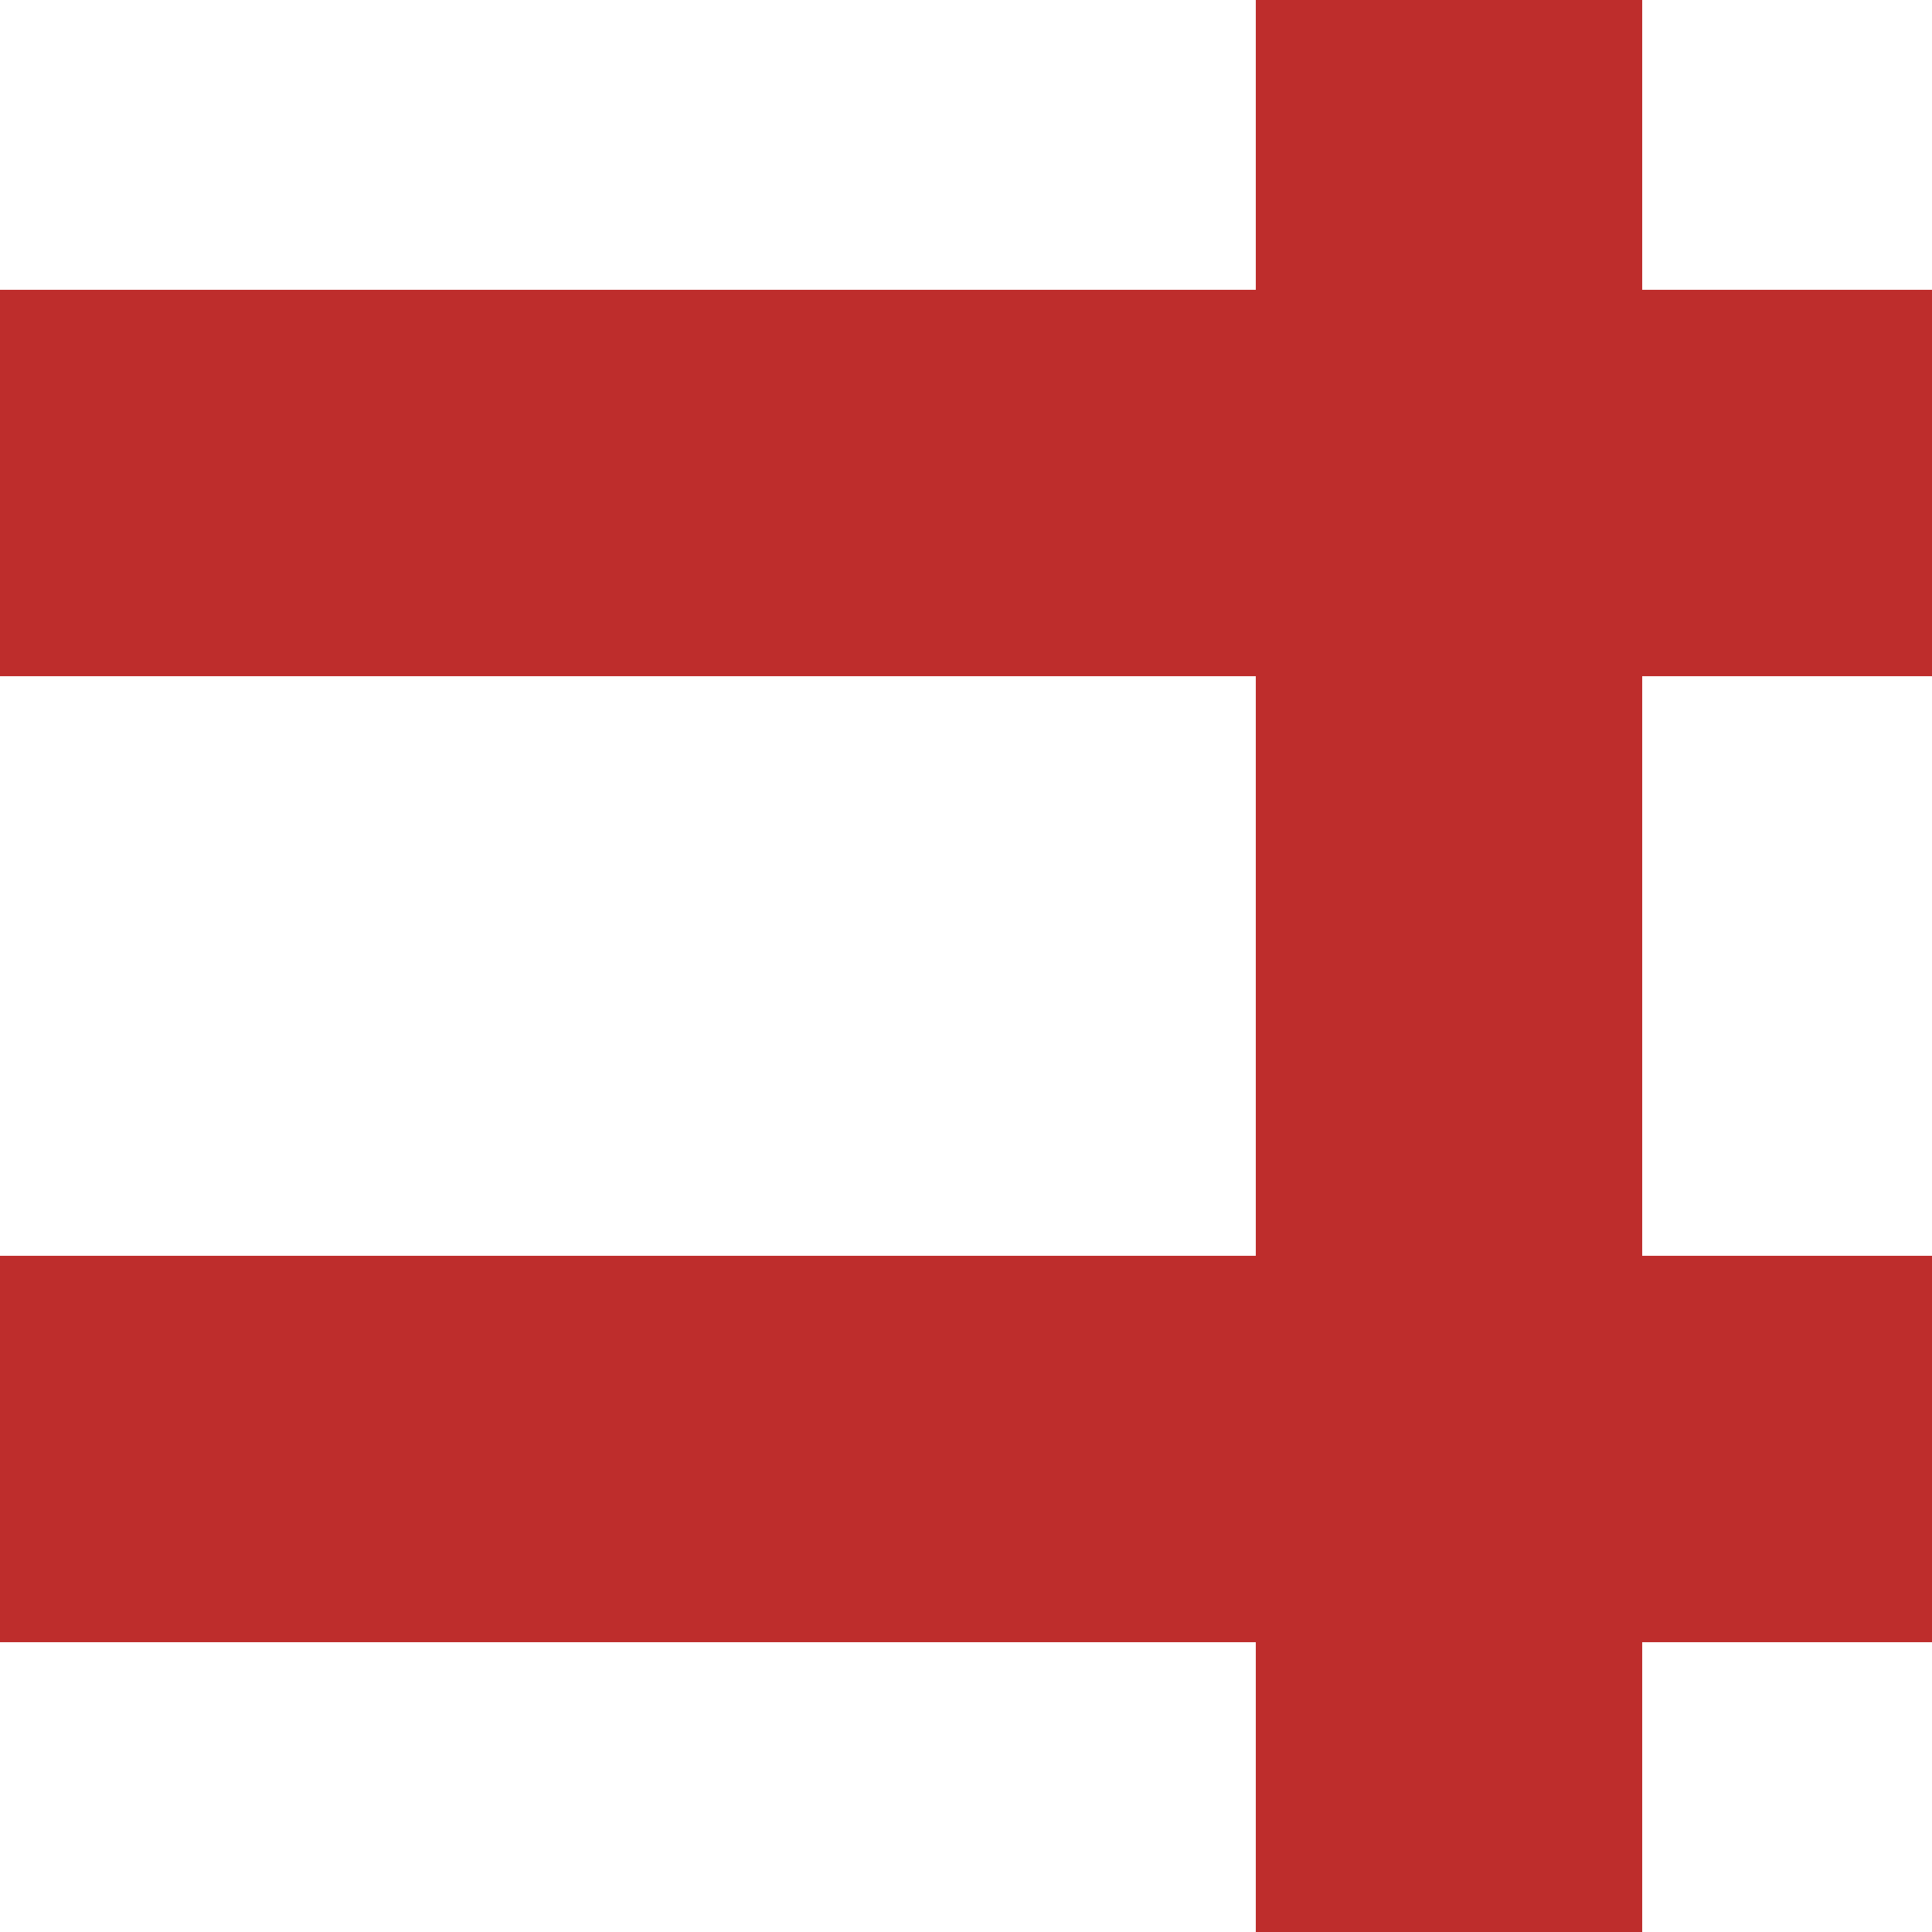
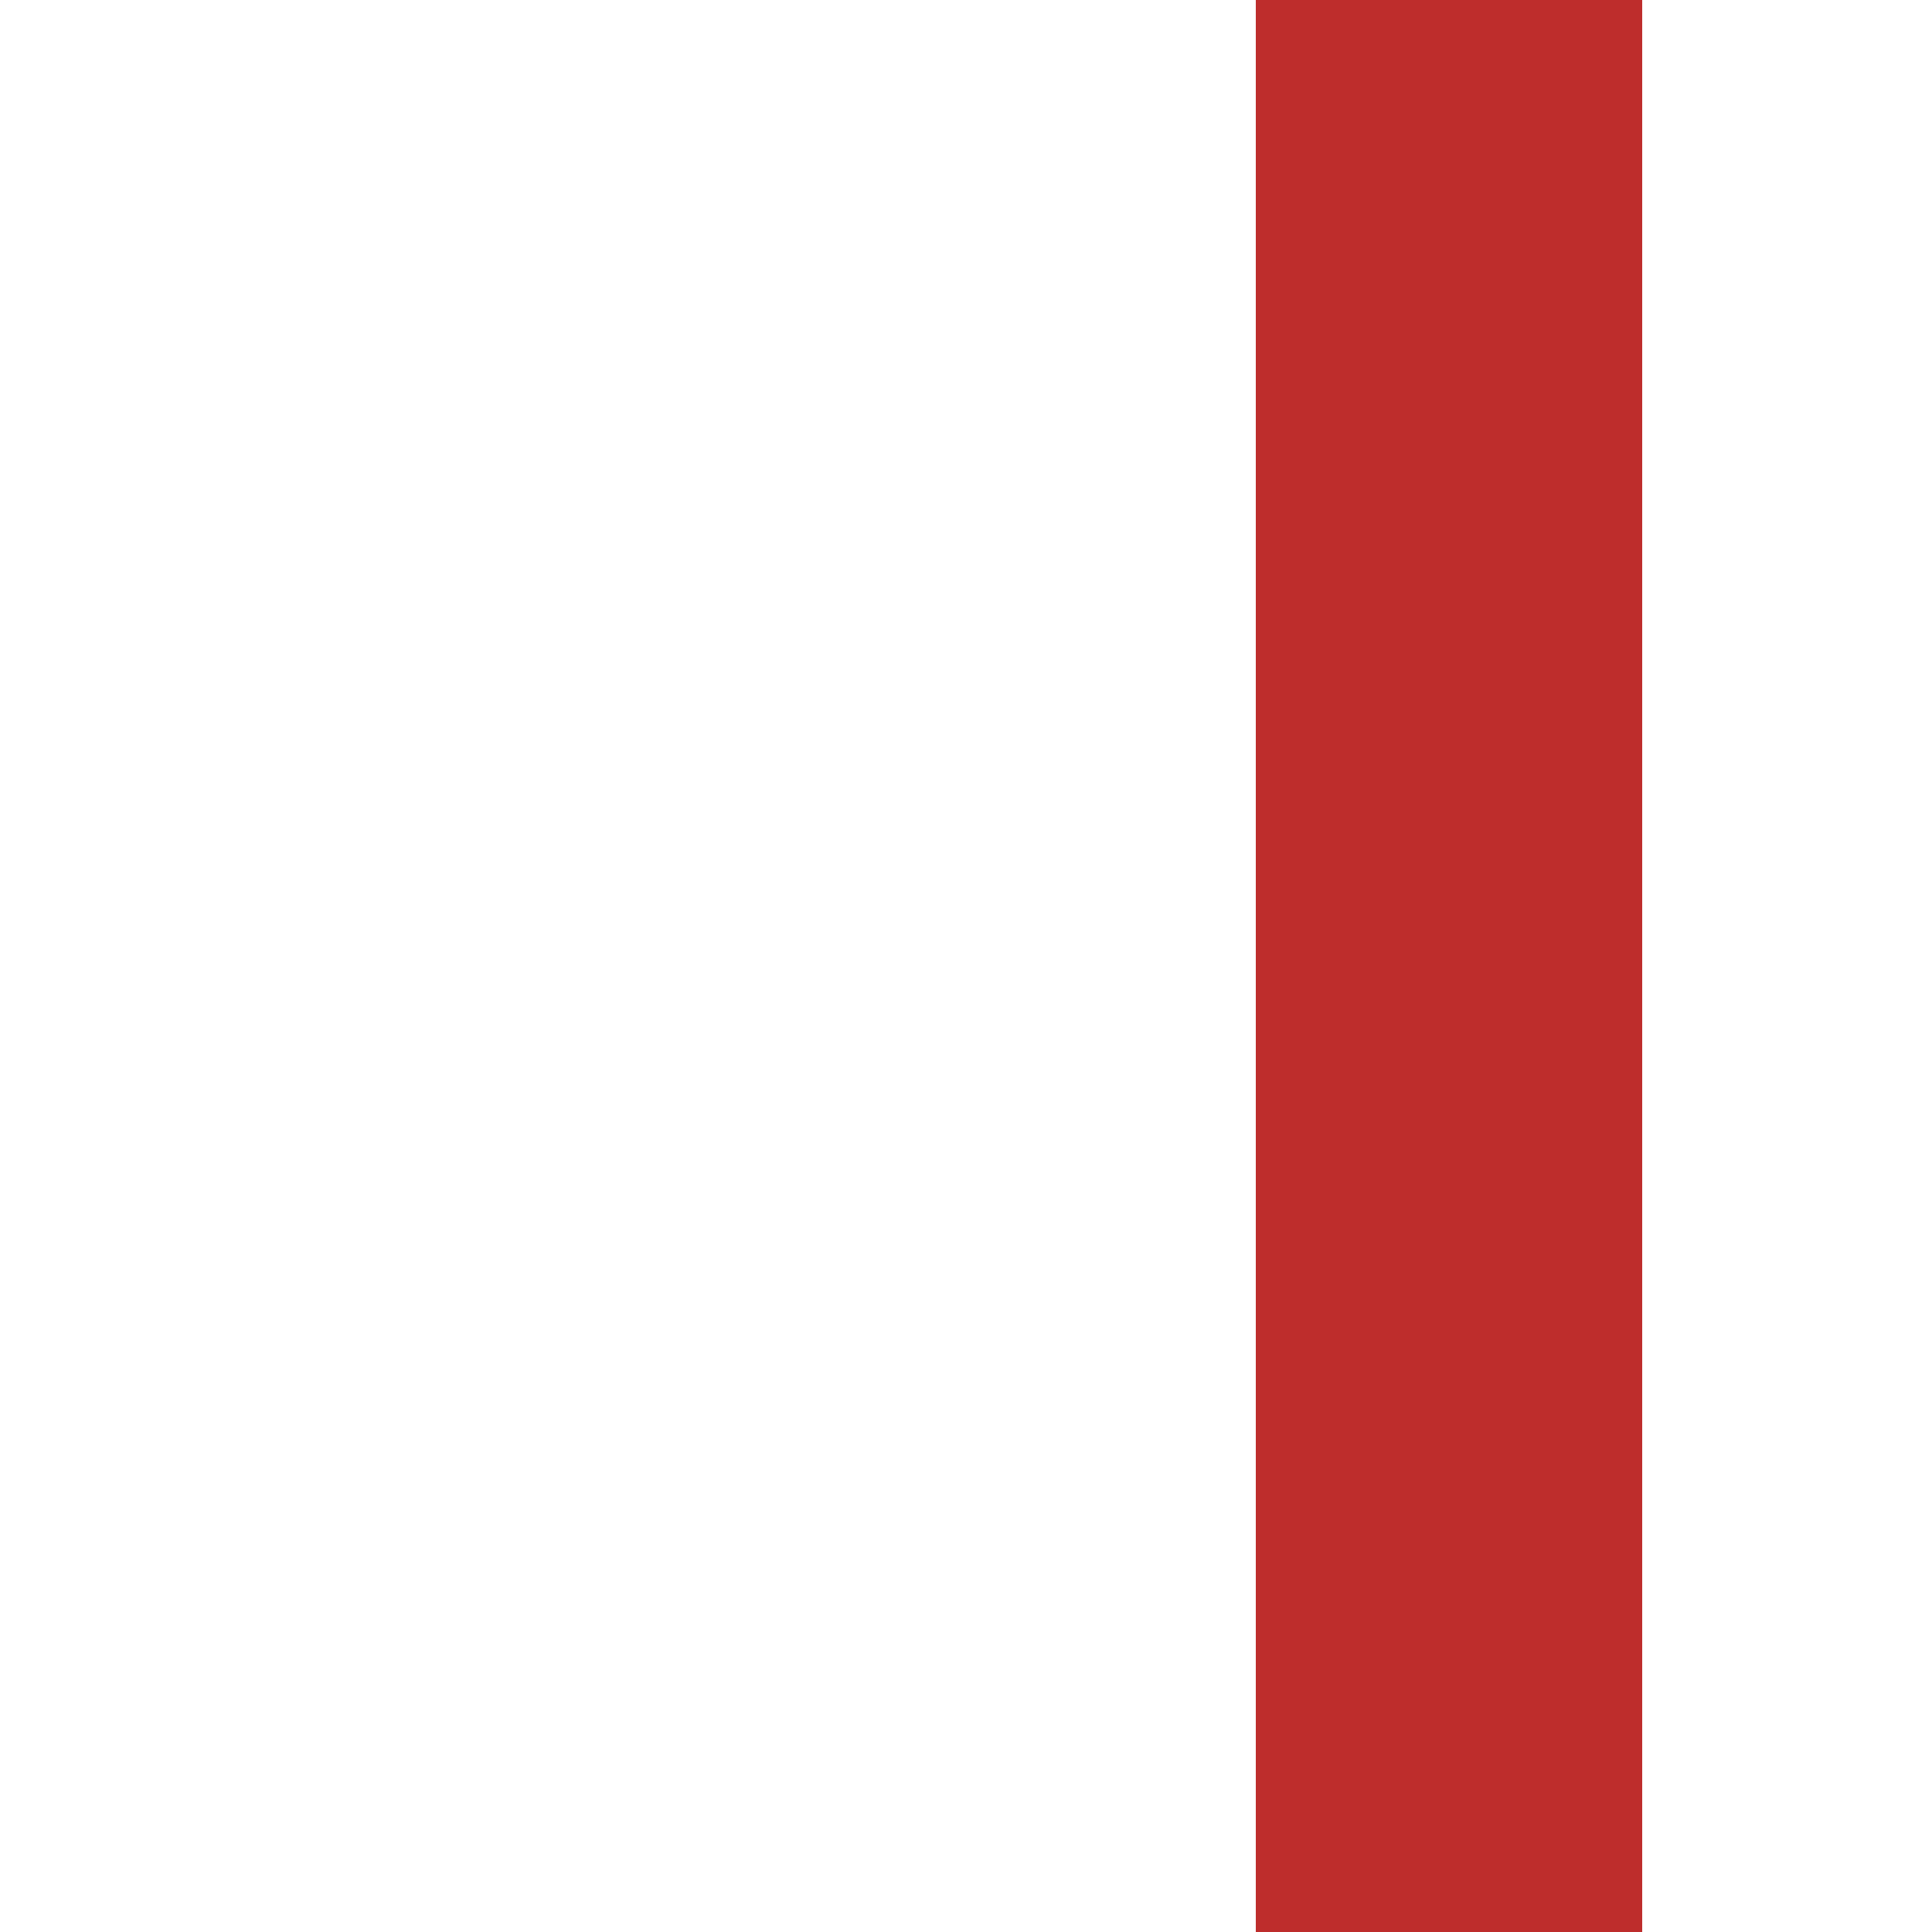
<svg xmlns="http://www.w3.org/2000/svg" width="500" height="500" stroke="#BE2D2C" stroke-width="100" fill="none">
  <path d="m375,0 v500" />
-   <path d="m0,125 h500 m0,250 h-500" />
</svg>